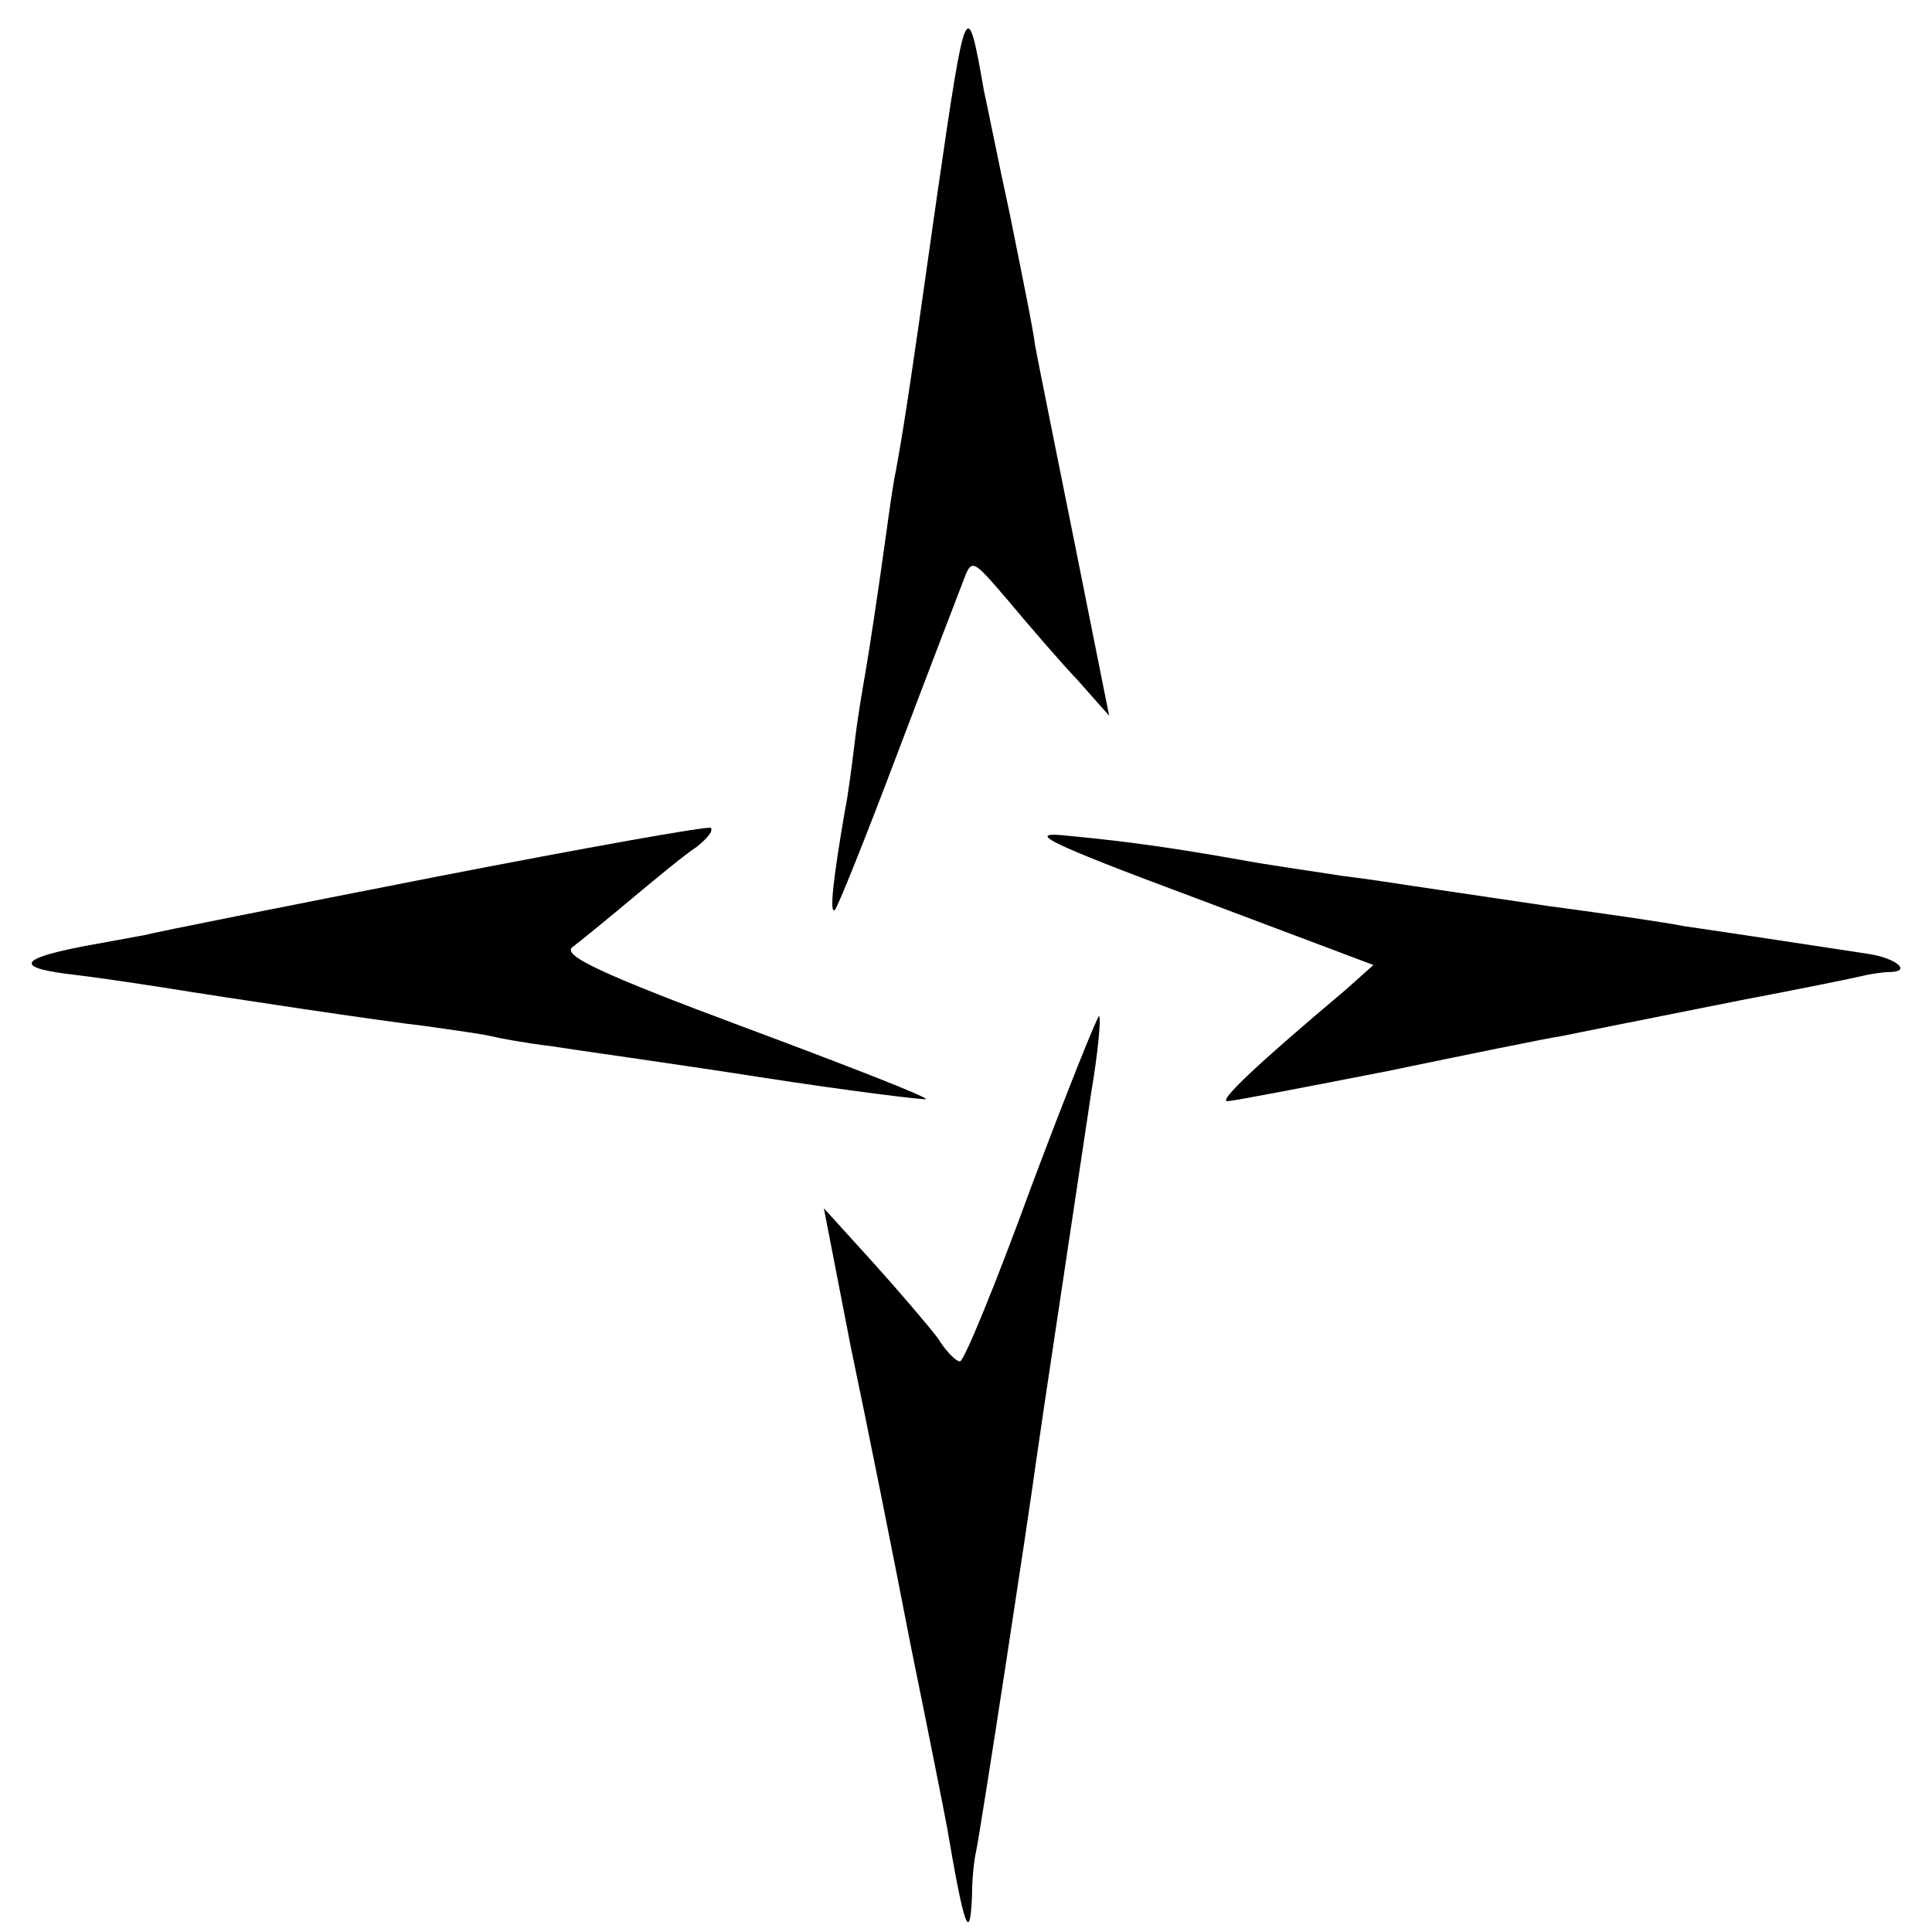
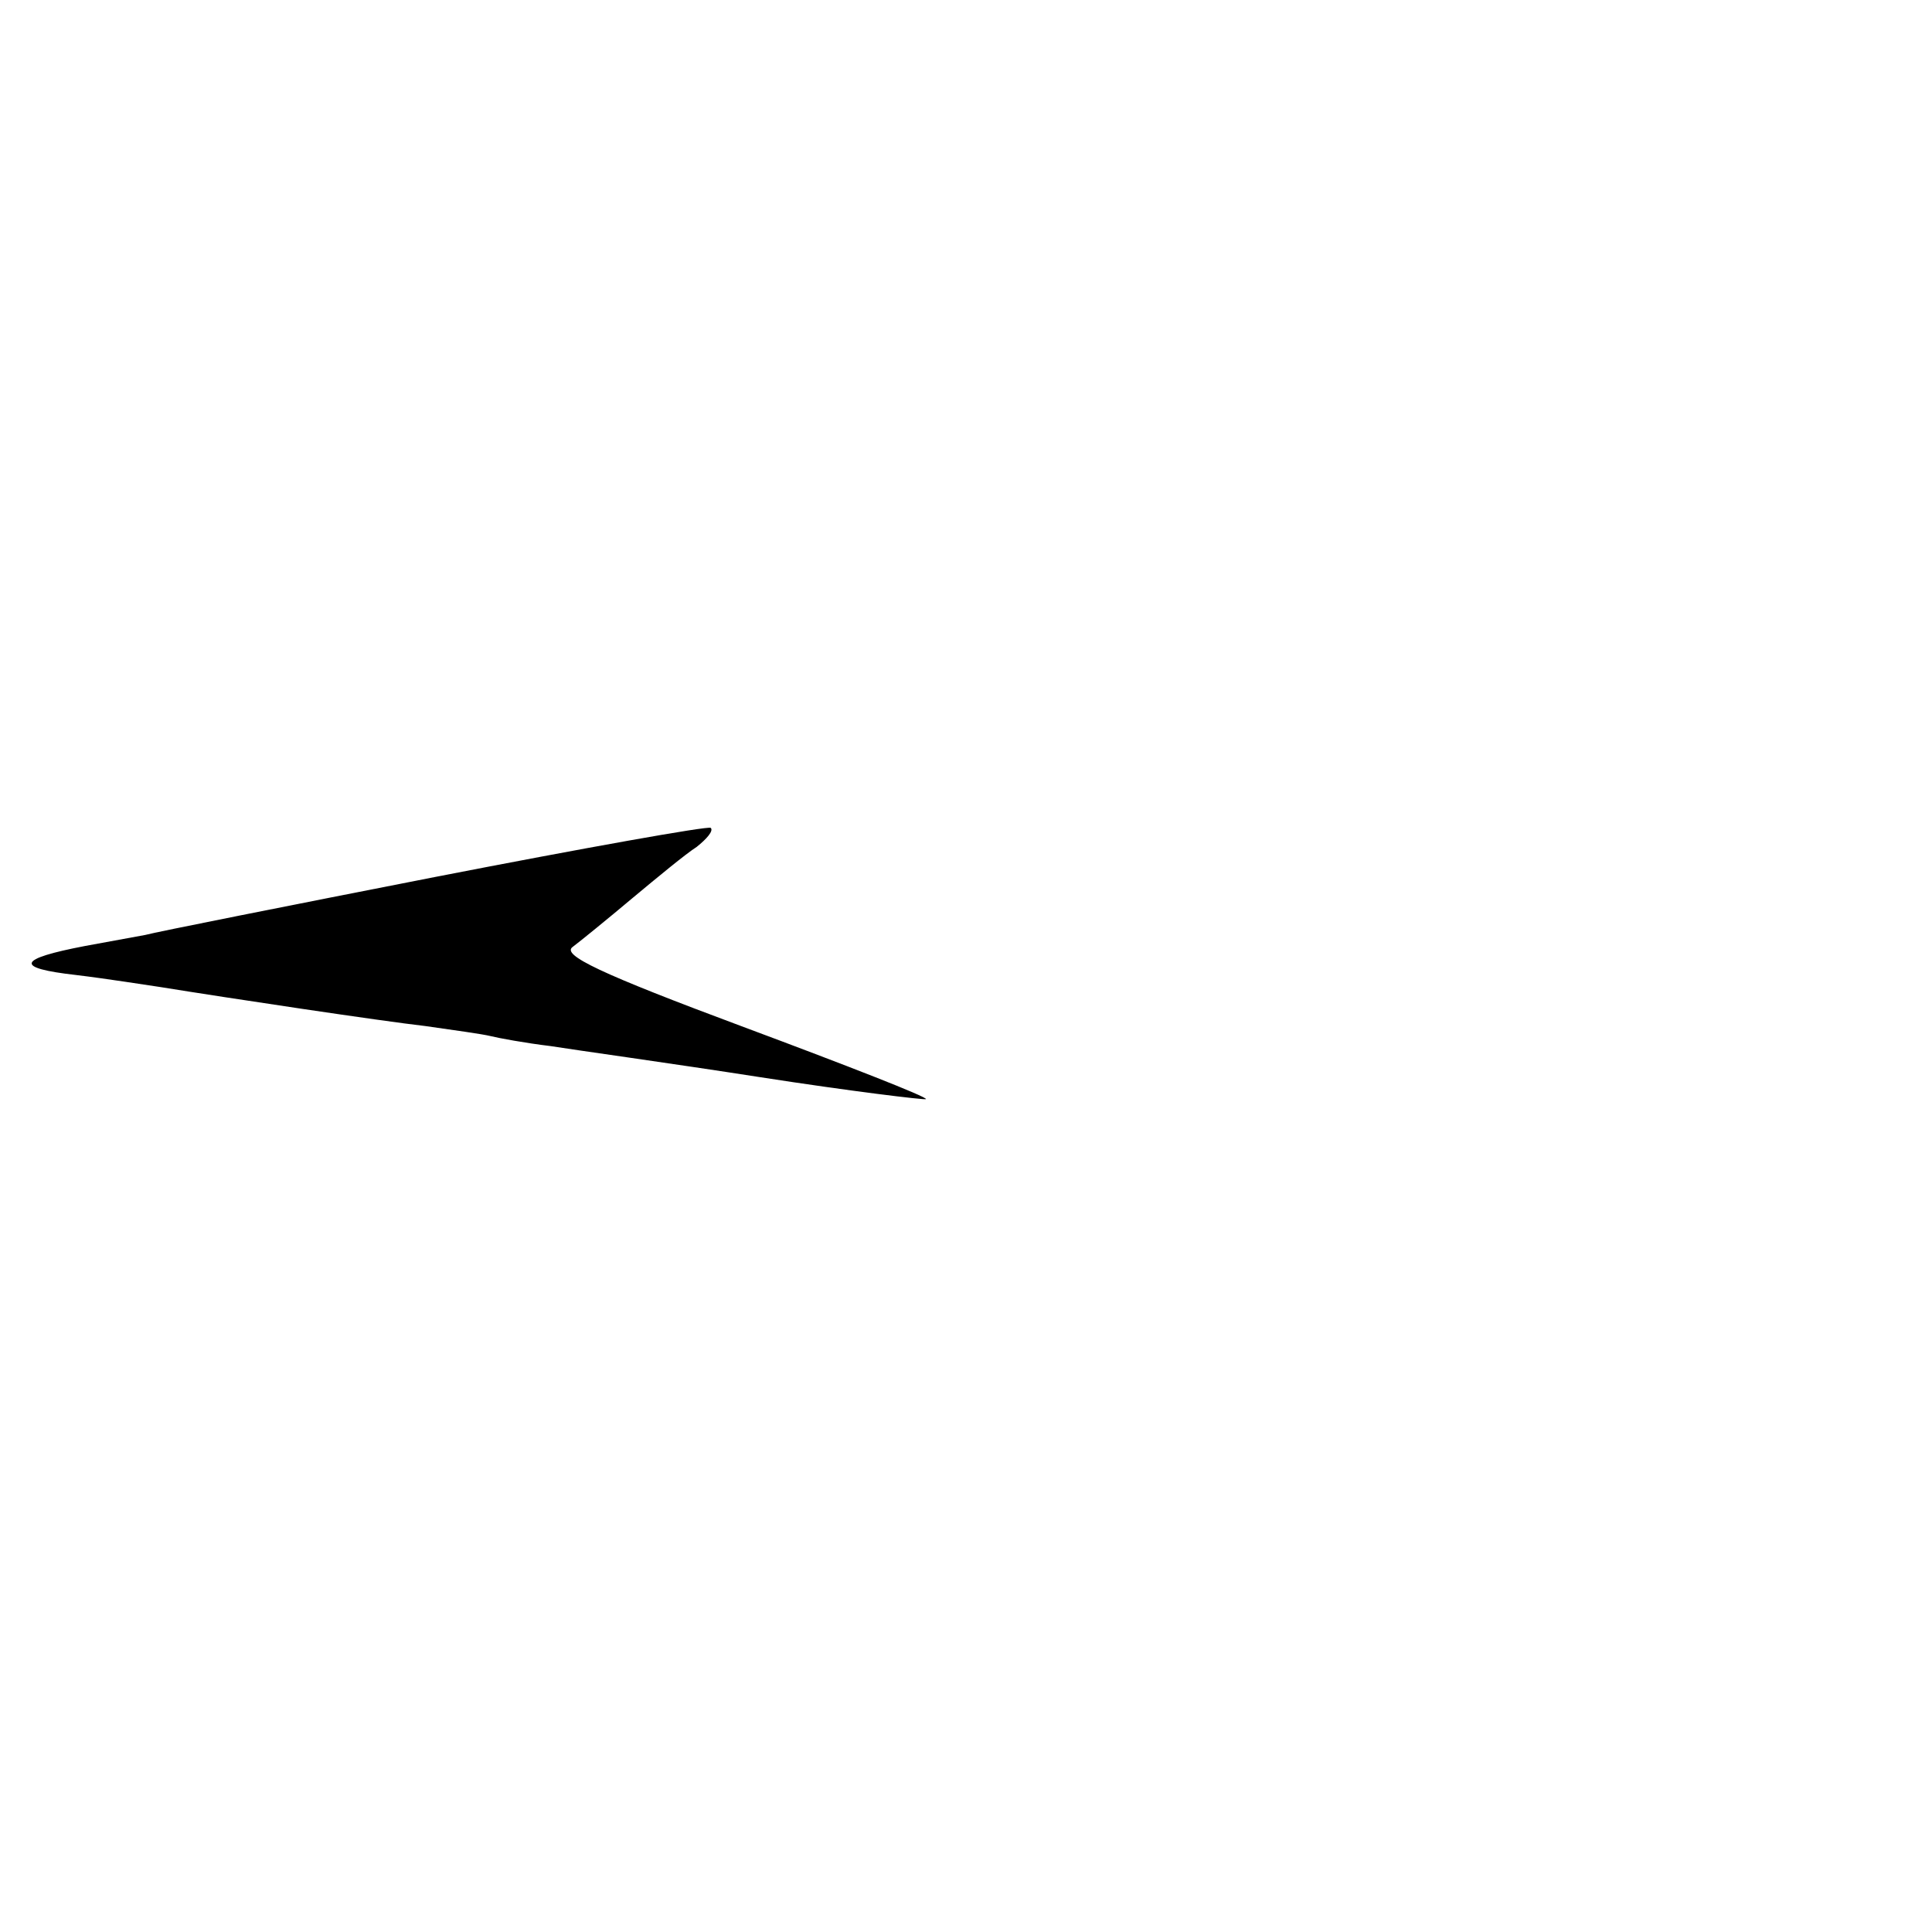
<svg xmlns="http://www.w3.org/2000/svg" version="1.0" width="193pt" height="193pt" viewBox="0 0 193 193" preserveAspectRatio="xMidYMid meet">
  <g transform="translate(0,193) scale(0.1,-0.1)" fill="#000000" stroke="none">
-     <path d="M936 1734 c-30 -213 -34 -235 -41 -274 -3 -14 -7 -43 -10 -65 -8 -58 -17 -117 -21 -140 -2 -11 -7 -40 -10 -65 -3 -25 -7 -56 -10 -70 -11 -64 -16 -104 -10 -99 3 3 31 73 62 155 31 82 61 160 66 173 9 24 9 23 46 -20 20 -24 51 -60 69 -79 l31 -35 -34 170 c-19 94 -37 184 -40 200 -2 17 -14 75 -25 130 -12 55 -23 111 -26 124 -17 97 -18 95 -47 -105z" />
-     <path d="M435 1054 c-148 -29 -279 -55 -290 -58 -11 -2 -38 -7 -60 -11 -68 -13 -71 -22 -9 -29 33 -4 70 -10 84 -12 68 -11 221 -34 265 -39 28 -4 57 -8 65 -10 8 -2 35 -7 60 -10 25 -4 119 -17 209 -31 90 -14 165 -23 166 -22 2 2 -80 34 -182 72 -145 54 -182 72 -171 80 8 6 35 28 60 49 24 20 53 44 64 51 10 8 17 16 14 19 -3 2 -126 -20 -275 -49z" />
-     <path d="M1194 1033 l178 -67 -28 -25 c-88 -74 -127 -111 -118 -111 6 0 78 14 160 30 82 17 160 33 174 35 30 6 44 9 180 36 58 11 112 22 120 24 8 2 21 4 29 4 21 1 4 14 -22 18 -20 3 -124 19 -186 28 -14 3 -75 12 -135 20 -61 9 -122 18 -135 20 -13 2 -45 7 -70 10 -25 4 -68 10 -96 15 -67 12 -114 19 -177 25 -45 5 -27 -5 126 -62z" />
-     <path d="M1030 744 c-35 -96 -67 -174 -71 -174 -4 0 -14 10 -22 23 -9 12 -38 46 -65 76 l-49 54 27 -139 c16 -76 43 -211 60 -299 18 -88 34 -169 36 -180 17 -100 23 -118 25 -69 0 16 2 36 4 44 6 30 52 331 60 390 5 36 35 234 55 368 7 41 10 75 8 77 -1 2 -32 -75 -68 -171z" />
+     <path d="M435 1054 c-148 -29 -279 -55 -290 -58 -11 -2 -38 -7 -60 -11 -68 -13 -71 -22 -9 -29 33 -4 70 -10 84 -12 68 -11 221 -34 265 -39 28 -4 57 -8 65 -10 8 -2 35 -7 60 -10 25 -4 119 -17 209 -31 90 -14 165 -23 166 -22 2 2 -80 34 -182 72 -145 54 -182 72 -171 80 8 6 35 28 60 49 24 20 53 44 64 51 10 8 17 16 14 19 -3 2 -126 -20 -275 -49" />
  </g>
</svg>